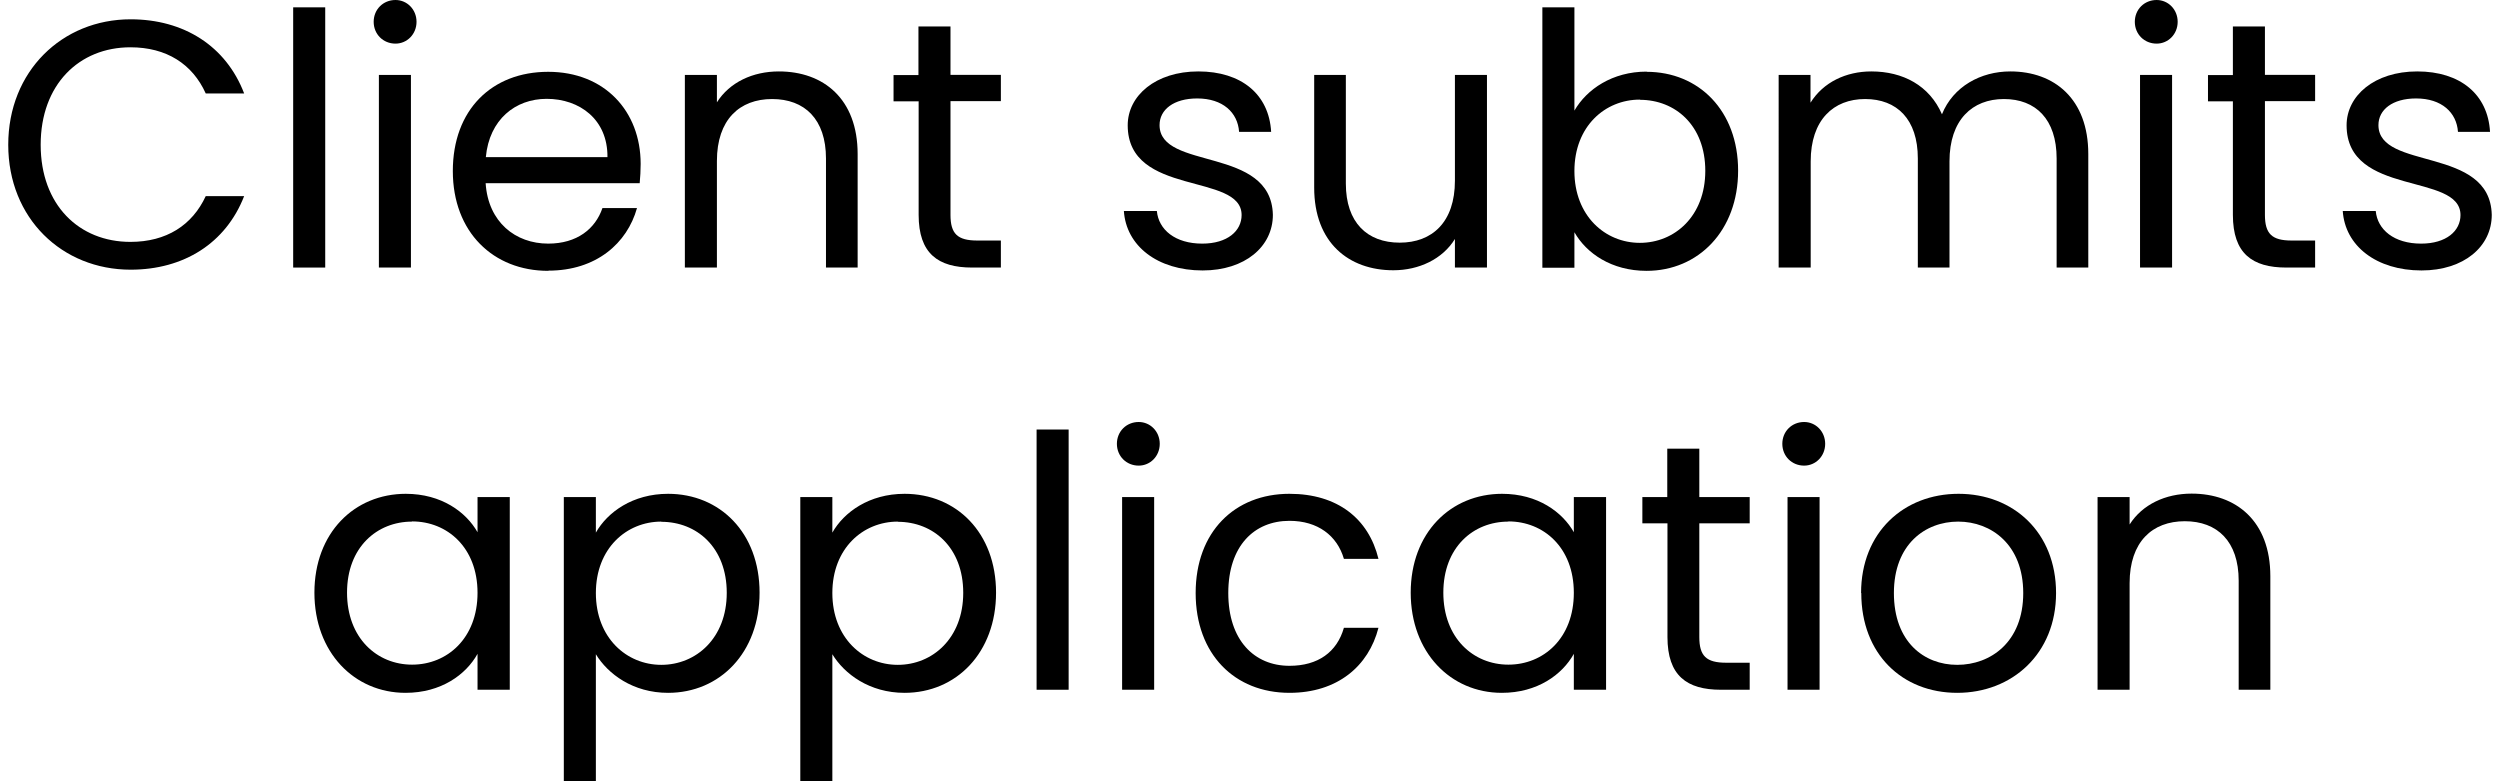
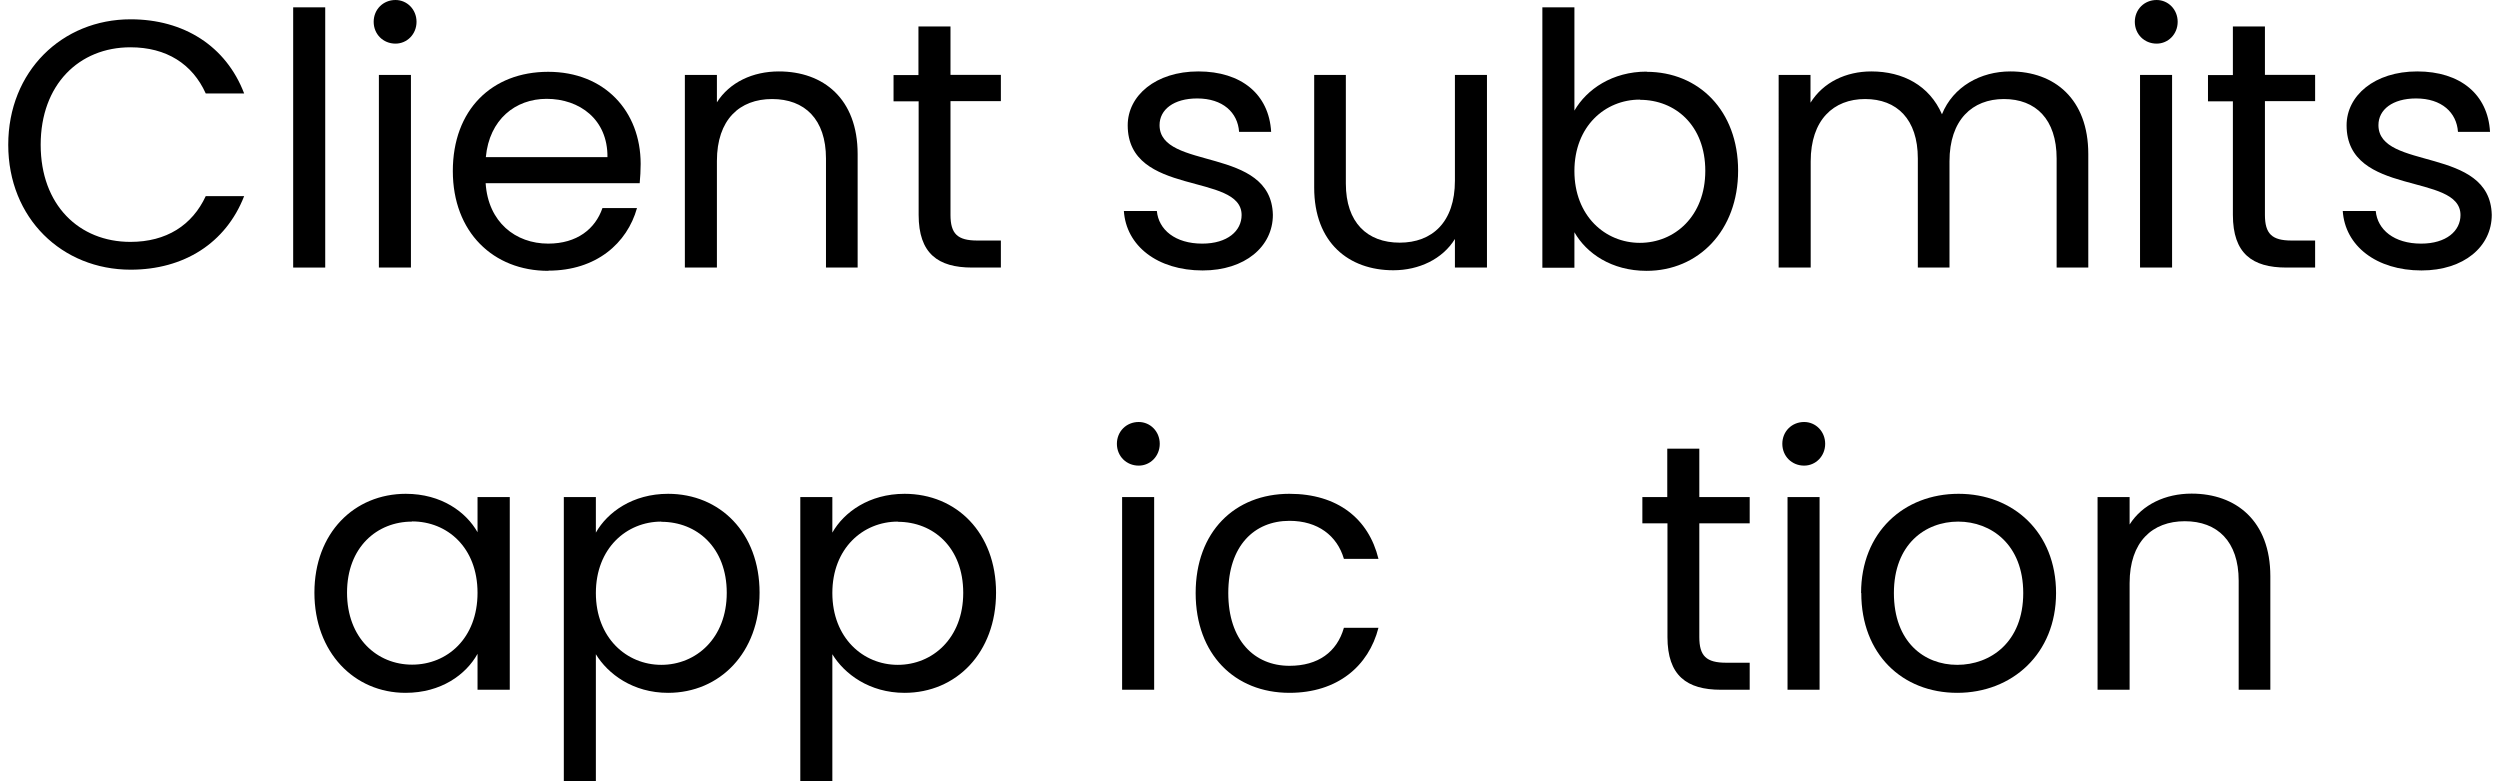
<svg xmlns="http://www.w3.org/2000/svg" id="Layer_16807e6d20a071" data-name="Layer 1" viewBox="0 0 128.65 40.47" aria-hidden="true" style="fill:url(#CerosGradient_id49965a26b);" width="128px" height="40px">
  <defs>
    <linearGradient class="cerosgradient" data-cerosgradient="true" id="CerosGradient_id49965a26b" gradientUnits="userSpaceOnUse" x1="50%" y1="100%" x2="50%" y2="0%">
      <stop offset="0%" stop-color="#000000" />
      <stop offset="100%" stop-color="#000000" />
    </linearGradient>
    <linearGradient />
    <style>
      .cls-1-6807e6d20a071{
        fill: #d3d0cf;
        stroke-width: 0px;
      }
    </style>
  </defs>
  <path class="cls-1-6807e6d20a071" d="M6.34,1c2.75,0,4.94,1.38,5.88,3.84h-1.99c-.69-1.53-2.04-2.39-3.9-2.39-2.66,0-4.65,1.93-4.65,5.05s1.99,5.03,4.65,5.03c1.86,0,3.2-.86,3.9-2.37h1.99c-.95,2.44-3.13,3.81-5.88,3.81-3.55,0-6.34-2.66-6.34-6.47S2.79,1,6.34,1Z" style="fill:url(#CerosGradient_id49965a26b);" />
  <path class="cls-1-6807e6d20a071" d="M14.76.38h1.66v13.48h-1.66V.38Z" style="fill:url(#CerosGradient_id49965a26b);" />
  <path class="cls-1-6807e6d20a071" d="M18.93,1.13c0-.64.49-1.13,1.13-1.13.6,0,1.09.49,1.09,1.13s-.49,1.13-1.09,1.13c-.64,0-1.13-.49-1.13-1.13ZM19.2,3.88h1.66v9.98h-1.66V3.88Z" style="fill:url(#CerosGradient_id49965a26b);" />
  <path class="cls-1-6807e6d20a071" d="M27.97,14.03c-2.84,0-4.94-2-4.94-5.17s2.02-5.14,4.94-5.14,4.79,2.04,4.79,4.77c0,.36-.02.66-.05,1h-7.98c.13,2.02,1.55,3.13,3.24,3.13,1.49,0,2.44-.76,2.81-1.84h1.79c-.51,1.82-2.11,3.24-4.59,3.24ZM24.74,8.14h6.3c.02-1.95-1.44-3.02-3.15-3.02-1.62,0-2.97,1.07-3.15,3.02Z" style="fill:url(#CerosGradient_id49965a26b);" />
  <path class="cls-1-6807e6d20a071" d="M35.05,3.88h1.66v1.42c.66-1.04,1.86-1.6,3.21-1.6,2.31,0,4.08,1.42,4.08,4.28v5.88h-1.64v-5.65c0-2.04-1.11-3.08-2.79-3.08s-2.86,1.06-2.86,3.21v5.52h-1.66V3.88Z" style="fill:url(#CerosGradient_id49965a26b);" />
  <path class="cls-1-6807e6d20a071" d="M47.15,5.25h-1.29v-1.36h1.29V1.37h1.66v2.51h2.61v1.36h-2.61v5.89c0,.98.36,1.33,1.39,1.33h1.22v1.4h-1.49c-1.77,0-2.77-.73-2.77-2.73v-5.89Z" style="fill:url(#CerosGradient_id49965a26b);" />
  <path class="cls-1-6807e6d20a071" d="M57.79,10.93h1.71c.09.97.95,1.69,2.35,1.69,1.31,0,2.04-.66,2.04-1.48,0-2.22-5.9-.93-5.9-4.65,0-1.53,1.44-2.79,3.66-2.79s3.66,1.18,3.77,3.13h-1.66c-.07-1-.84-1.73-2.17-1.73-1.22,0-1.95.58-1.95,1.38,0,2.37,5.79,1.07,5.87,4.65,0,1.64-1.44,2.88-3.64,2.88-2.33,0-3.97-1.27-4.08-3.1Z" style="fill:url(#CerosGradient_id49965a26b);" />
  <path class="cls-1-6807e6d20a071" d="M69.29,9.51c0,2.02,1.11,3.06,2.79,3.06s2.86-1.06,2.86-3.21V3.88h1.66v9.98h-1.66v-1.48c-.64,1.04-1.86,1.62-3.19,1.62-2.3,0-4.1-1.42-4.1-4.28V3.88h1.64v5.63Z" style="fill:url(#CerosGradient_id49965a26b);" />
  <path class="cls-1-6807e6d20a071" d="M84.87,3.72c2.7,0,4.74,2.01,4.74,5.12s-2.06,5.19-4.74,5.19c-1.82,0-3.12-.91-3.74-2v1.84h-1.66V.38h1.66v5.35c.64-1.11,1.97-2.02,3.74-2.02ZM84.52,5.16c-1.8,0-3.39,1.38-3.39,3.7s1.59,3.72,3.39,3.72,3.39-1.38,3.39-3.73-1.55-3.68-3.39-3.68Z" style="fill:url(#CerosGradient_id49965a26b);" />
  <path class="cls-1-6807e6d20a071" d="M91.7,3.88h1.66v1.44c.66-1.06,1.84-1.62,3.15-1.62,1.64,0,3.01.73,3.66,2.22.58-1.44,2.01-2.22,3.54-2.22,2.28,0,4.04,1.42,4.04,4.28v5.88h-1.64v-5.65c0-2.04-1.09-3.08-2.73-3.08s-2.82,1.08-2.82,3.23v5.5h-1.64v-5.65c0-2.04-1.09-3.08-2.73-3.08s-2.82,1.08-2.82,3.23v5.5h-1.66V3.88Z" style="fill:url(#CerosGradient_id49965a26b);" />
  <path class="cls-1-6807e6d20a071" d="M110.16,1.13c0-.64.49-1.13,1.13-1.13.6,0,1.09.49,1.09,1.13s-.49,1.13-1.09,1.13c-.64,0-1.13-.49-1.13-1.13ZM110.43,3.88h1.66v9.98h-1.66V3.88Z" style="fill:url(#CerosGradient_id49965a26b);" />
  <path class="cls-1-6807e6d20a071" d="M115.24,5.25h-1.29v-1.36h1.29V1.37h1.66v2.51h2.6v1.36h-2.6v5.89c0,.98.36,1.33,1.38,1.33h1.22v1.4h-1.49c-1.77,0-2.77-.73-2.77-2.73v-5.89Z" style="fill:url(#CerosGradient_id49965a26b);" />
  <path class="cls-1-6807e6d20a071" d="M120.93,10.93h1.71c.09.97.95,1.69,2.35,1.69,1.31,0,2.04-.66,2.04-1.48,0-2.22-5.9-.93-5.9-4.65,0-1.53,1.44-2.79,3.66-2.79s3.66,1.18,3.77,3.13h-1.66c-.07-1-.84-1.73-2.17-1.73-1.22,0-1.95.58-1.95,1.38,0,2.37,5.79,1.07,5.87,4.65,0,1.64-1.44,2.88-3.64,2.88-2.33,0-3.97-1.27-4.08-3.1Z" style="fill:url(#CerosGradient_id49965a26b);" />
  <path class="cls-1-6807e6d20a071" d="M20.59,25.58c1.86,0,3.13.95,3.72,1.99v-1.82h1.67v9.98h-1.67v-1.86c-.6,1.08-1.89,2.02-3.73,2.02-2.66,0-4.72-2.1-4.72-5.19s2.06-5.12,4.74-5.12ZM20.92,27.02c-1.82,0-3.37,1.33-3.37,3.68s1.55,3.73,3.37,3.73,3.39-1.37,3.39-3.72-1.57-3.7-3.39-3.7Z" style="fill:url(#CerosGradient_id49965a26b);" />
  <path class="cls-1-6807e6d20a071" d="M34.18,25.58c2.68,0,4.74,2.01,4.74,5.12s-2.06,5.19-4.74,5.19c-1.82,0-3.12-.98-3.74-2v6.58h-1.66v-14.72h1.66v1.84c.6-1.06,1.91-2.01,3.74-2.01ZM33.83,27.02c-1.8,0-3.39,1.38-3.39,3.7s1.59,3.72,3.39,3.72,3.39-1.38,3.39-3.73-1.55-3.68-3.39-3.68Z" style="fill:url(#CerosGradient_id49965a26b);" />
  <path class="cls-1-6807e6d20a071" d="M46.43,25.58c2.68,0,4.74,2.01,4.74,5.12s-2.06,5.19-4.74,5.19c-1.82,0-3.12-.98-3.74-2v6.58h-1.66v-14.72h1.66v1.84c.6-1.06,1.91-2.01,3.74-2.01ZM46.08,27.02c-1.8,0-3.39,1.38-3.39,3.7s1.59,3.72,3.39,3.72,3.39-1.38,3.39-3.73-1.55-3.68-3.39-3.68Z" style="fill:url(#CerosGradient_id49965a26b);" />
-   <path class="cls-1-6807e6d20a071" d="M53.27,22.25h1.66v13.48h-1.66v-13.48Z" style="fill:url(#CerosGradient_id49965a26b);" />
  <path class="cls-1-6807e6d20a071" d="M57.43,22.99c0-.64.49-1.13,1.13-1.13.6,0,1.09.49,1.09,1.13s-.49,1.13-1.09,1.13c-.64,0-1.13-.49-1.13-1.13ZM57.7,25.75h1.66v9.98h-1.66v-9.98Z" style="fill:url(#CerosGradient_id49965a26b);" />
  <path class="cls-1-6807e6d20a071" d="M66.37,25.58c2.48,0,4.1,1.28,4.61,3.37h-1.79c-.35-1.2-1.35-1.97-2.82-1.97-1.82,0-3.17,1.29-3.17,3.74s1.35,3.77,3.17,3.77c1.48,0,2.46-.71,2.82-1.97h1.79c-.51,1.99-2.13,3.37-4.61,3.37-2.84,0-4.86-2-4.86-5.17s2.02-5.14,4.86-5.14Z" style="fill:url(#CerosGradient_id49965a26b);" />
-   <path class="cls-1-6807e6d20a071" d="M77.38,25.58c1.86,0,3.13.95,3.72,1.99v-1.82h1.67v9.98h-1.67v-1.86c-.6,1.08-1.89,2.02-3.73,2.02-2.66,0-4.72-2.1-4.72-5.19s2.06-5.12,4.74-5.12ZM77.71,27.02c-1.82,0-3.37,1.33-3.37,3.68s1.55,3.73,3.37,3.73,3.39-1.37,3.39-3.72-1.57-3.7-3.39-3.7Z" style="fill:url(#CerosGradient_id49965a26b);" />
  <path class="cls-1-6807e6d20a071" d="M85.94,27.11h-1.29v-1.36h1.29v-2.51h1.66v2.51h2.61v1.36h-2.61v5.89c0,.98.36,1.33,1.39,1.33h1.22v1.4h-1.49c-1.77,0-2.77-.73-2.77-2.73v-5.89Z" style="fill:url(#CerosGradient_id49965a26b);" />
  <path class="cls-1-6807e6d20a071" d="M91.9,22.99c0-.64.49-1.13,1.13-1.13.6,0,1.09.49,1.09,1.13s-.49,1.13-1.09,1.13c-.64,0-1.13-.49-1.13-1.13ZM92.17,25.75h1.66v9.98h-1.66v-9.98Z" style="fill:url(#CerosGradient_id49965a26b);" />
  <path class="cls-1-6807e6d20a071" d="M95.98,30.72c0-3.15,2.22-5.14,5.05-5.14s5.05,1.99,5.05,5.14-2.28,5.17-5.12,5.17-4.97-2-4.97-5.17ZM104.38,30.72c0-2.51-1.66-3.7-3.37-3.7s-3.33,1.18-3.33,3.7,1.55,3.72,3.28,3.72,3.42-1.18,3.42-3.72Z" style="fill:url(#CerosGradient_id49965a26b);" />
  <path class="cls-1-6807e6d20a071" d="M108.23,25.75h1.66v1.42c.66-1.04,1.86-1.6,3.21-1.6,2.31,0,4.08,1.42,4.08,4.28v5.88h-1.64v-5.65c0-2.04-1.11-3.08-2.79-3.08s-2.86,1.06-2.86,3.21v5.52h-1.66v-9.98Z" style="fill:url(#CerosGradient_id49965a26b);" />
</svg>